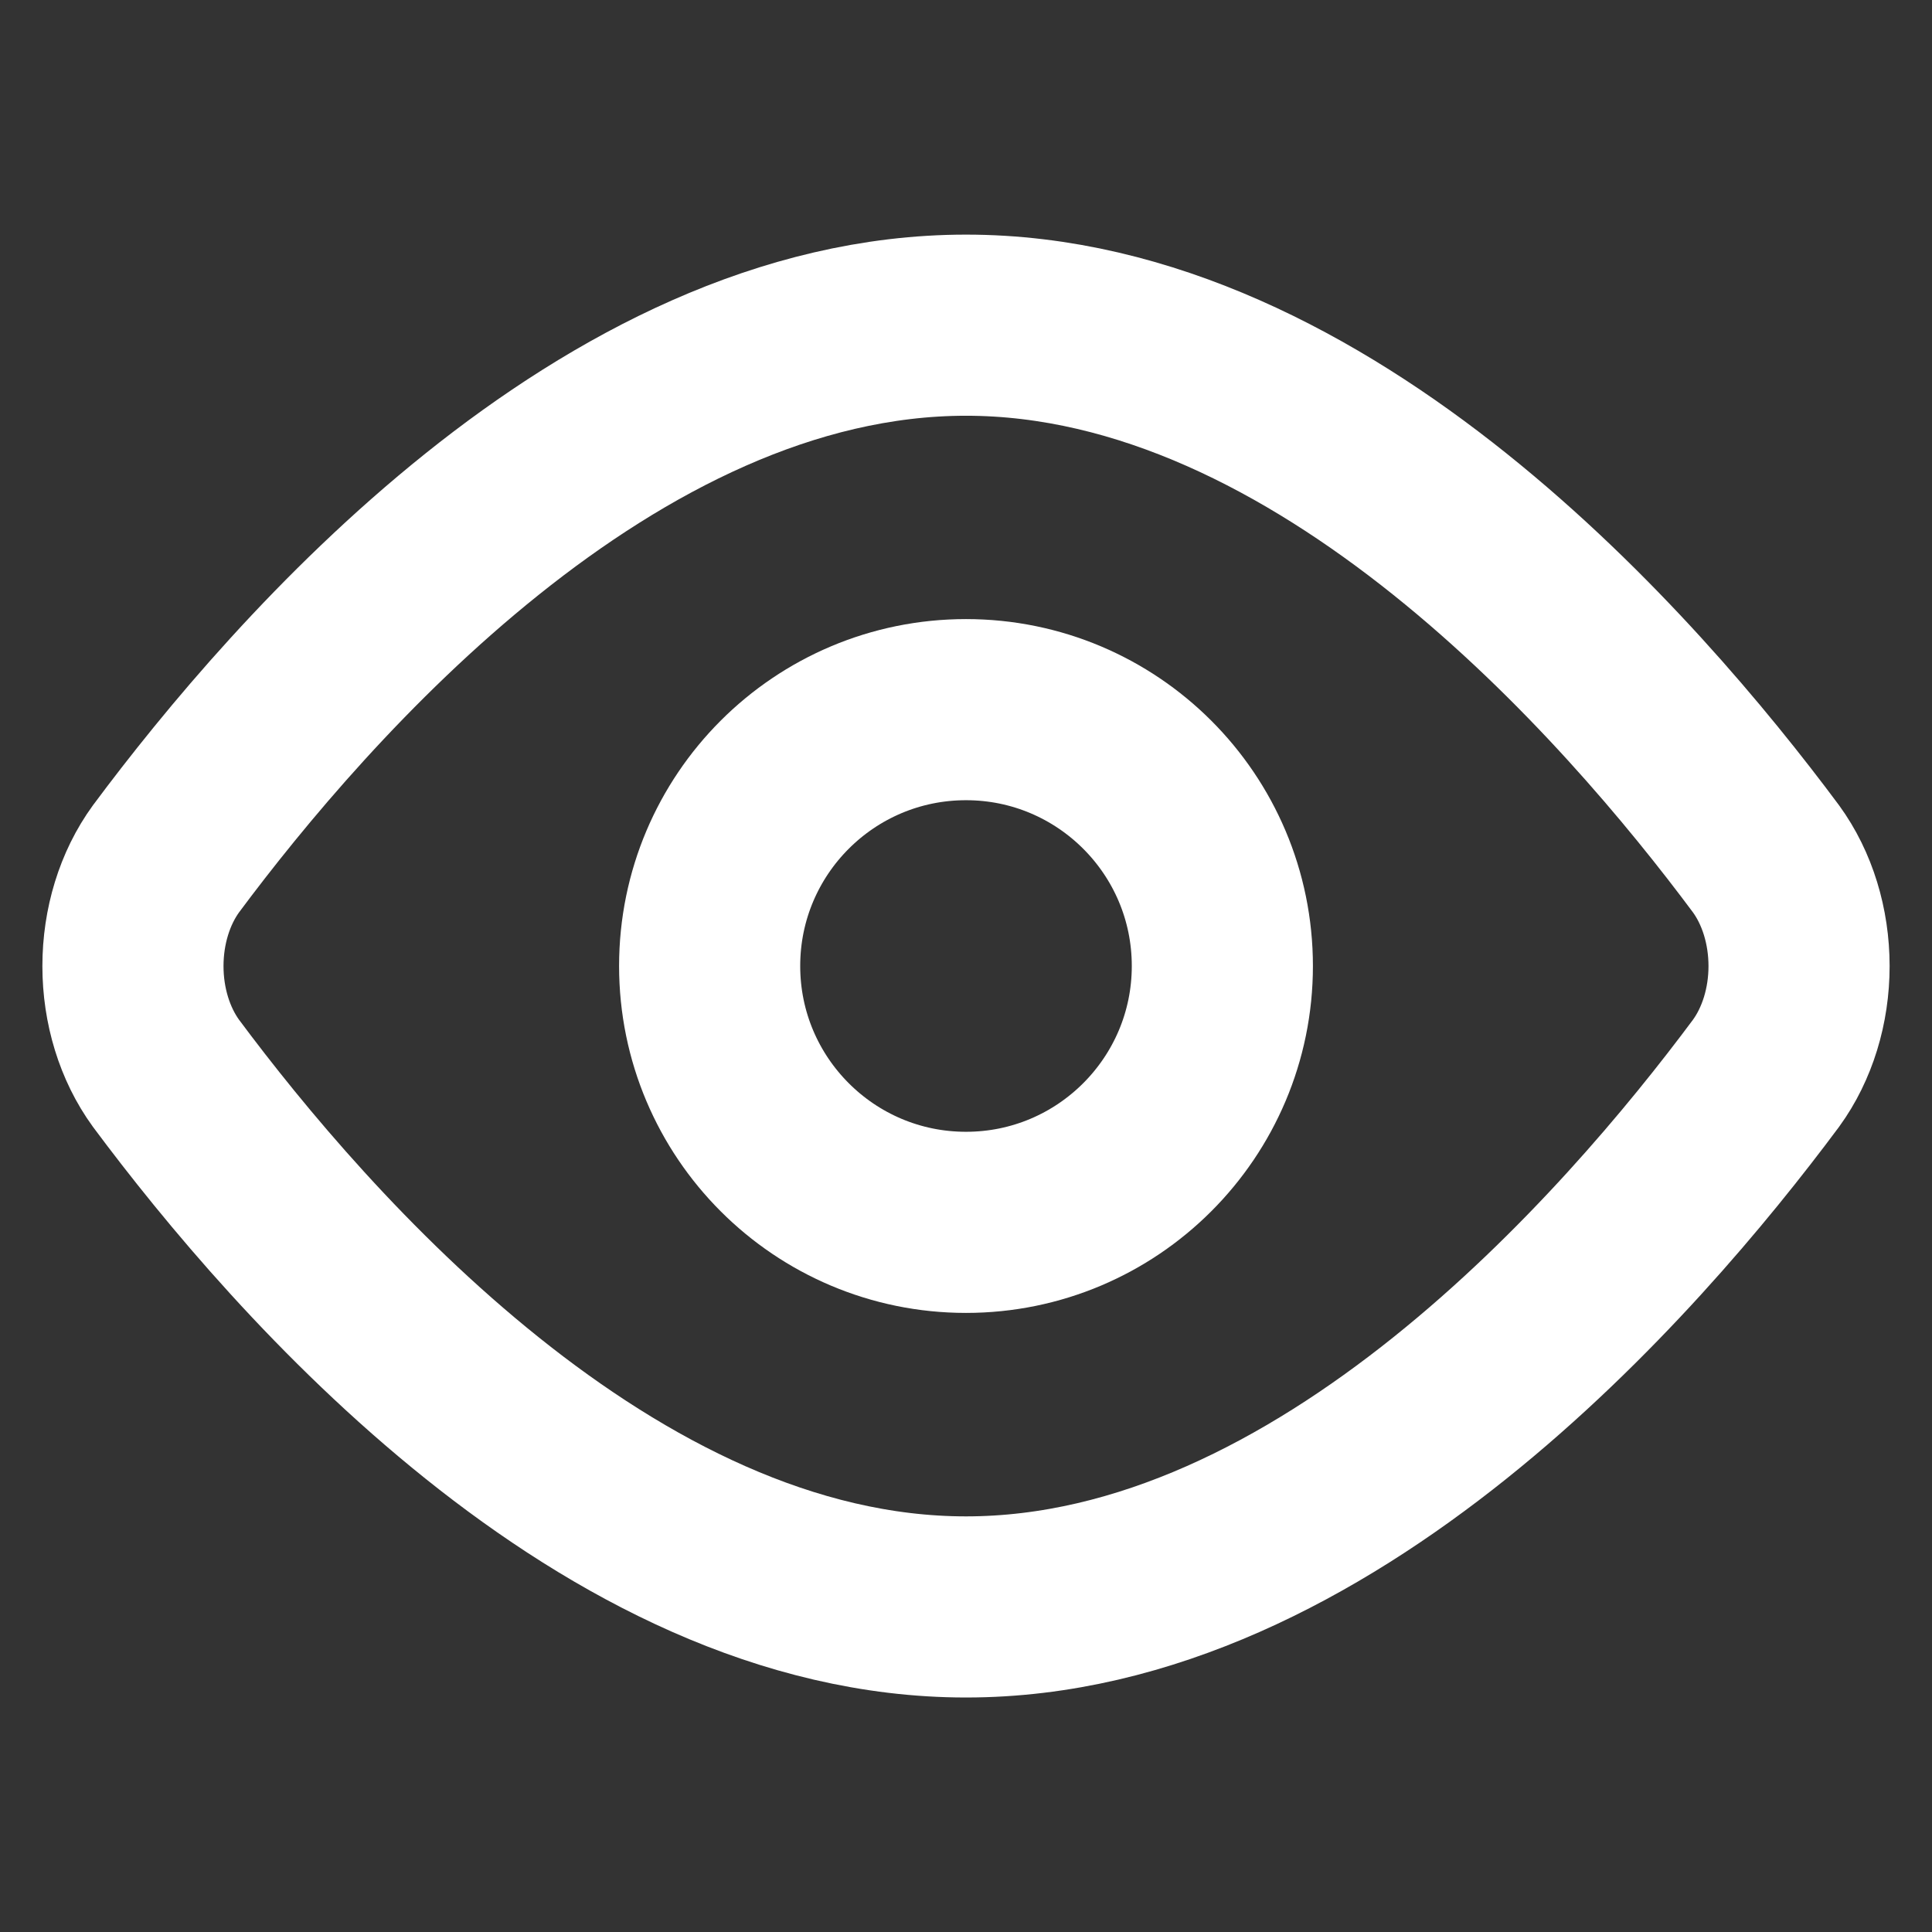
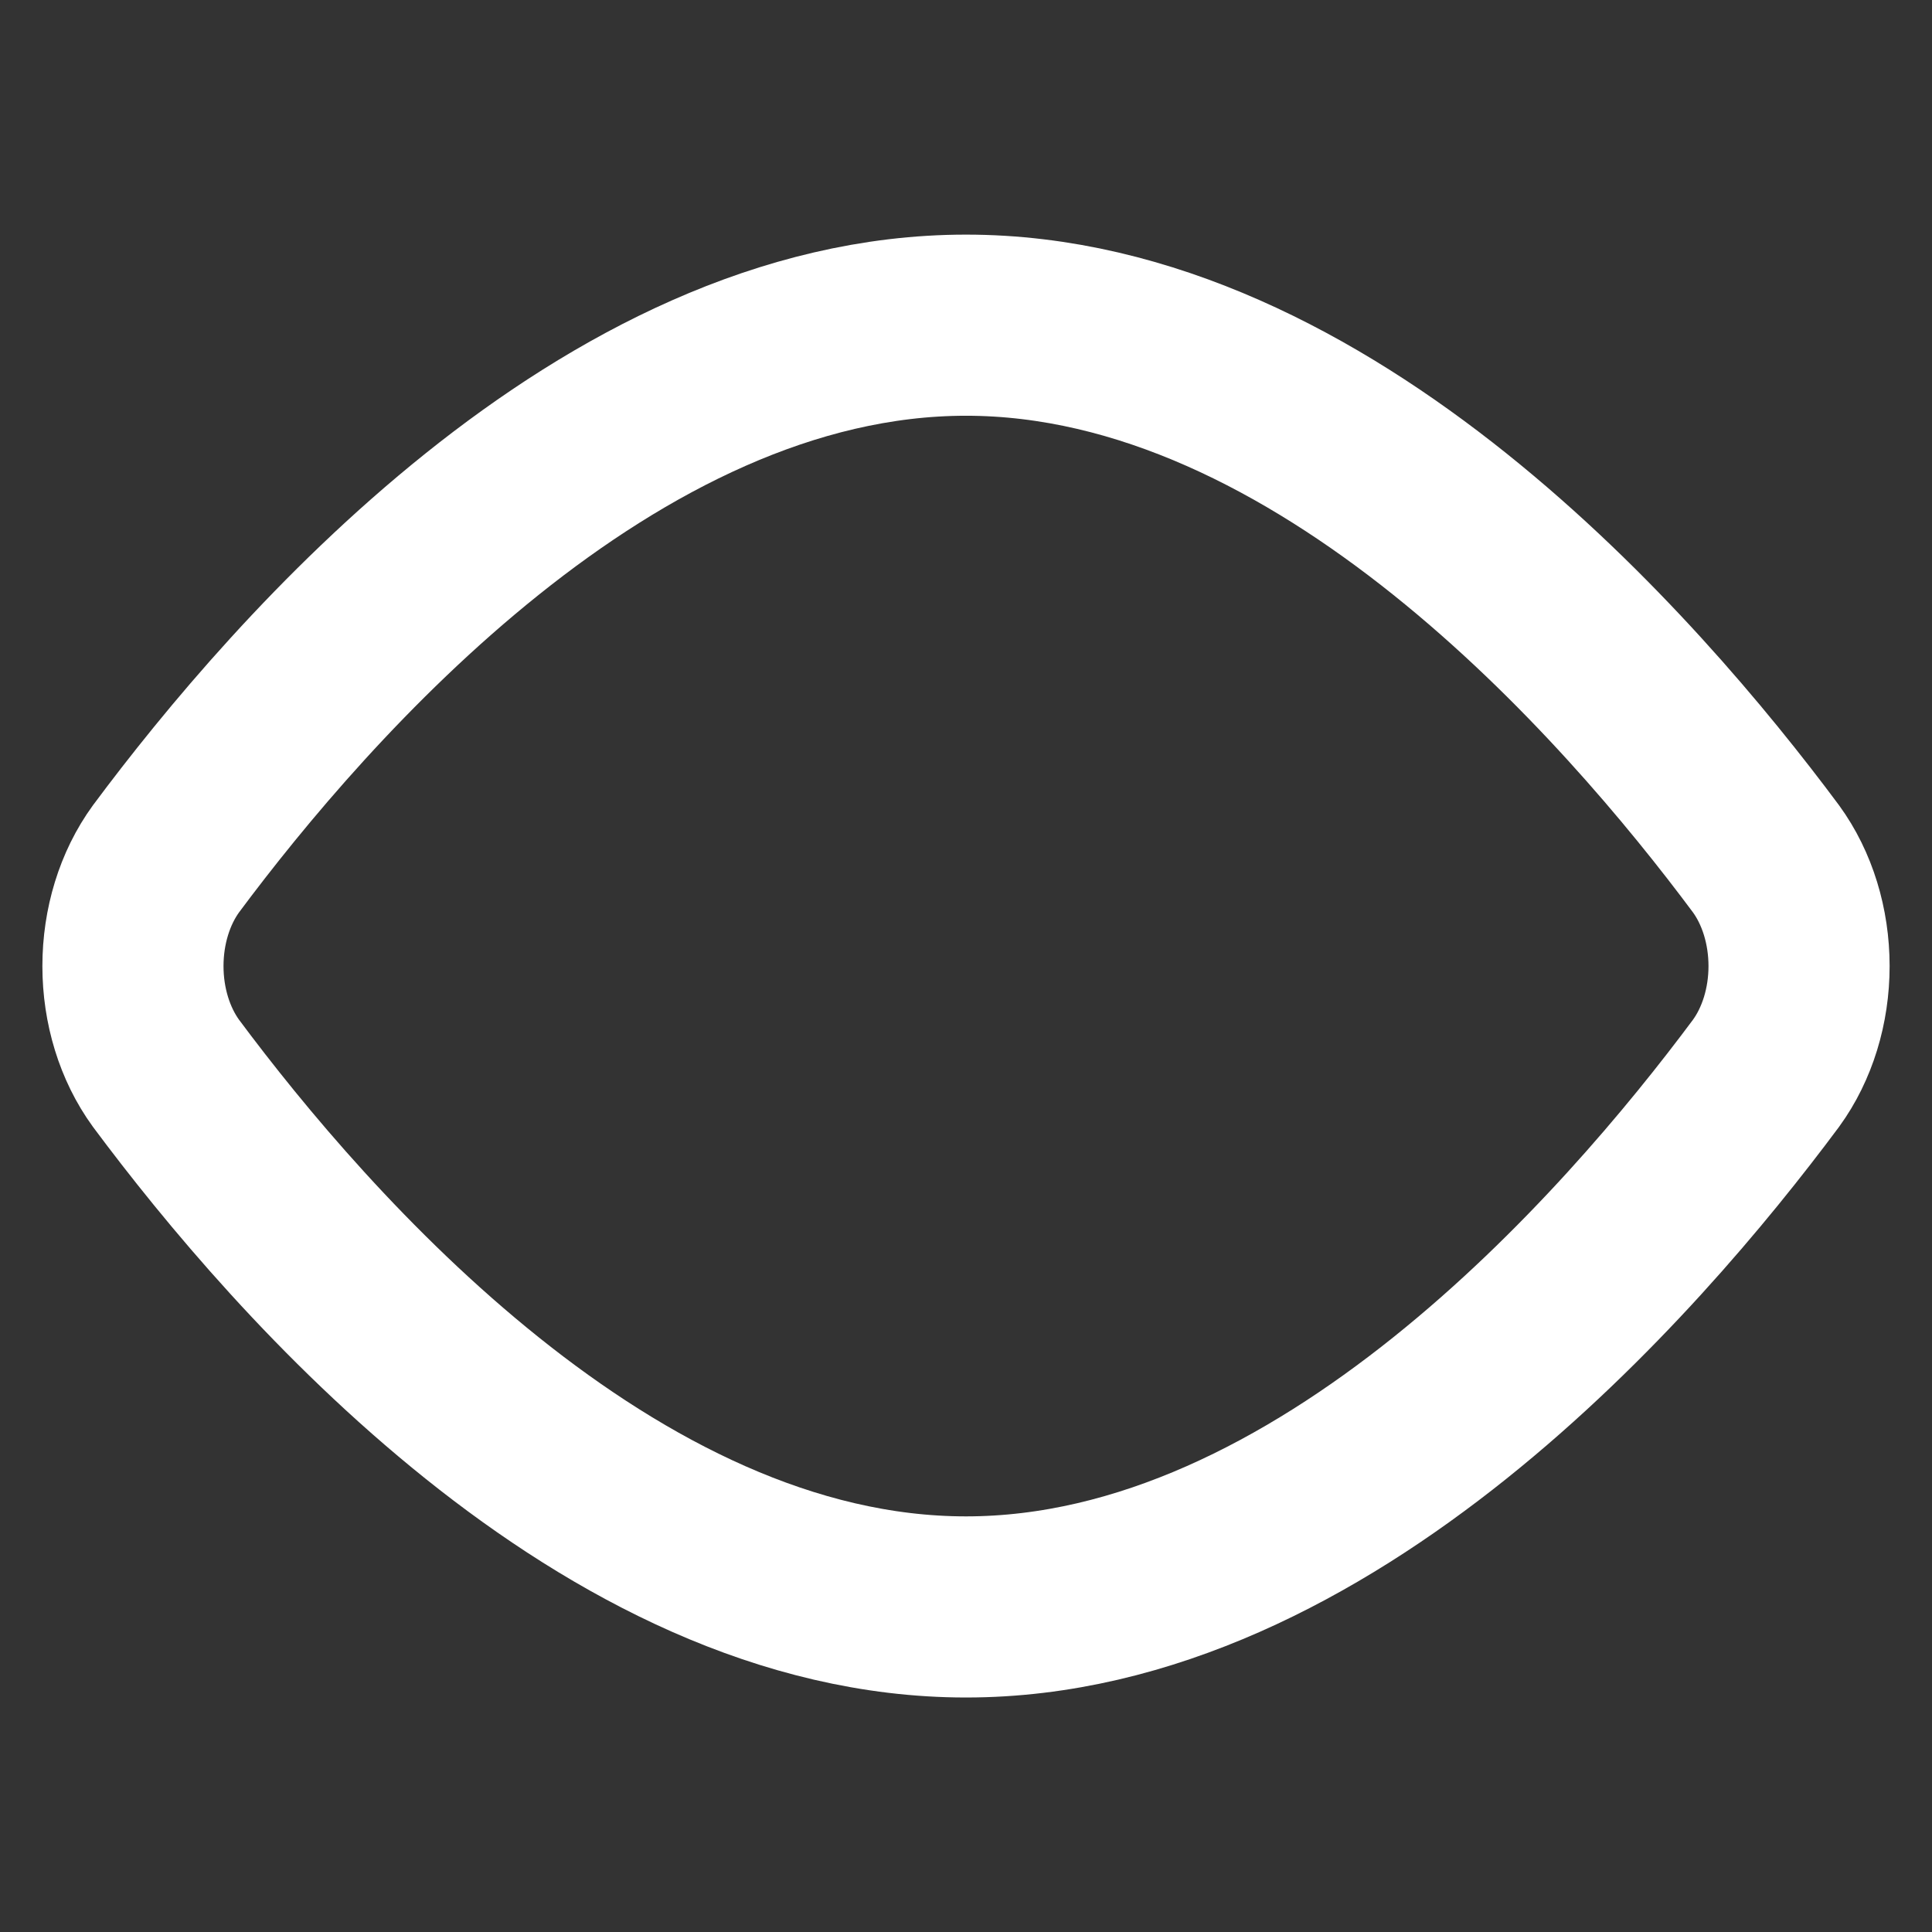
<svg xmlns="http://www.w3.org/2000/svg" width="16" height="16" viewBox="0 0 16 16" fill="none">
  <rect x="0" y="0" width="16" height="16" fill="#333333" stroke="none" />
  <path d="M14.625 7.112C14.802 7.355 14.899 7.672 14.899 8.001C14.899 8.329 14.802 8.646 14.625 8.889C13.509 10.389 10.967 13.308 8 13.308C5.033 13.308 2.491 10.389 1.375 8.889C1.198 8.646 1.101 8.329 1.101 8.001C1.101 7.672 1.198 7.355 1.375 7.112C2.491 5.612 5.033 2.693 8 2.693C10.967 2.693 13.509 5.612 14.625 7.112Z" stroke="white" stroke-width="1.5" stroke-linecap="round" stroke-linejoin="round" />
-   <path d="M8 10.123C9.172 10.123 10.123 9.172 10.123 8C10.123 6.827 9.172 5.877 8 5.877C6.827 5.877 5.877 6.827 5.877 8C5.877 9.172 6.827 10.123 8 10.123Z" stroke="white" stroke-width="1.5" stroke-linecap="round" stroke-linejoin="round" />
</svg>